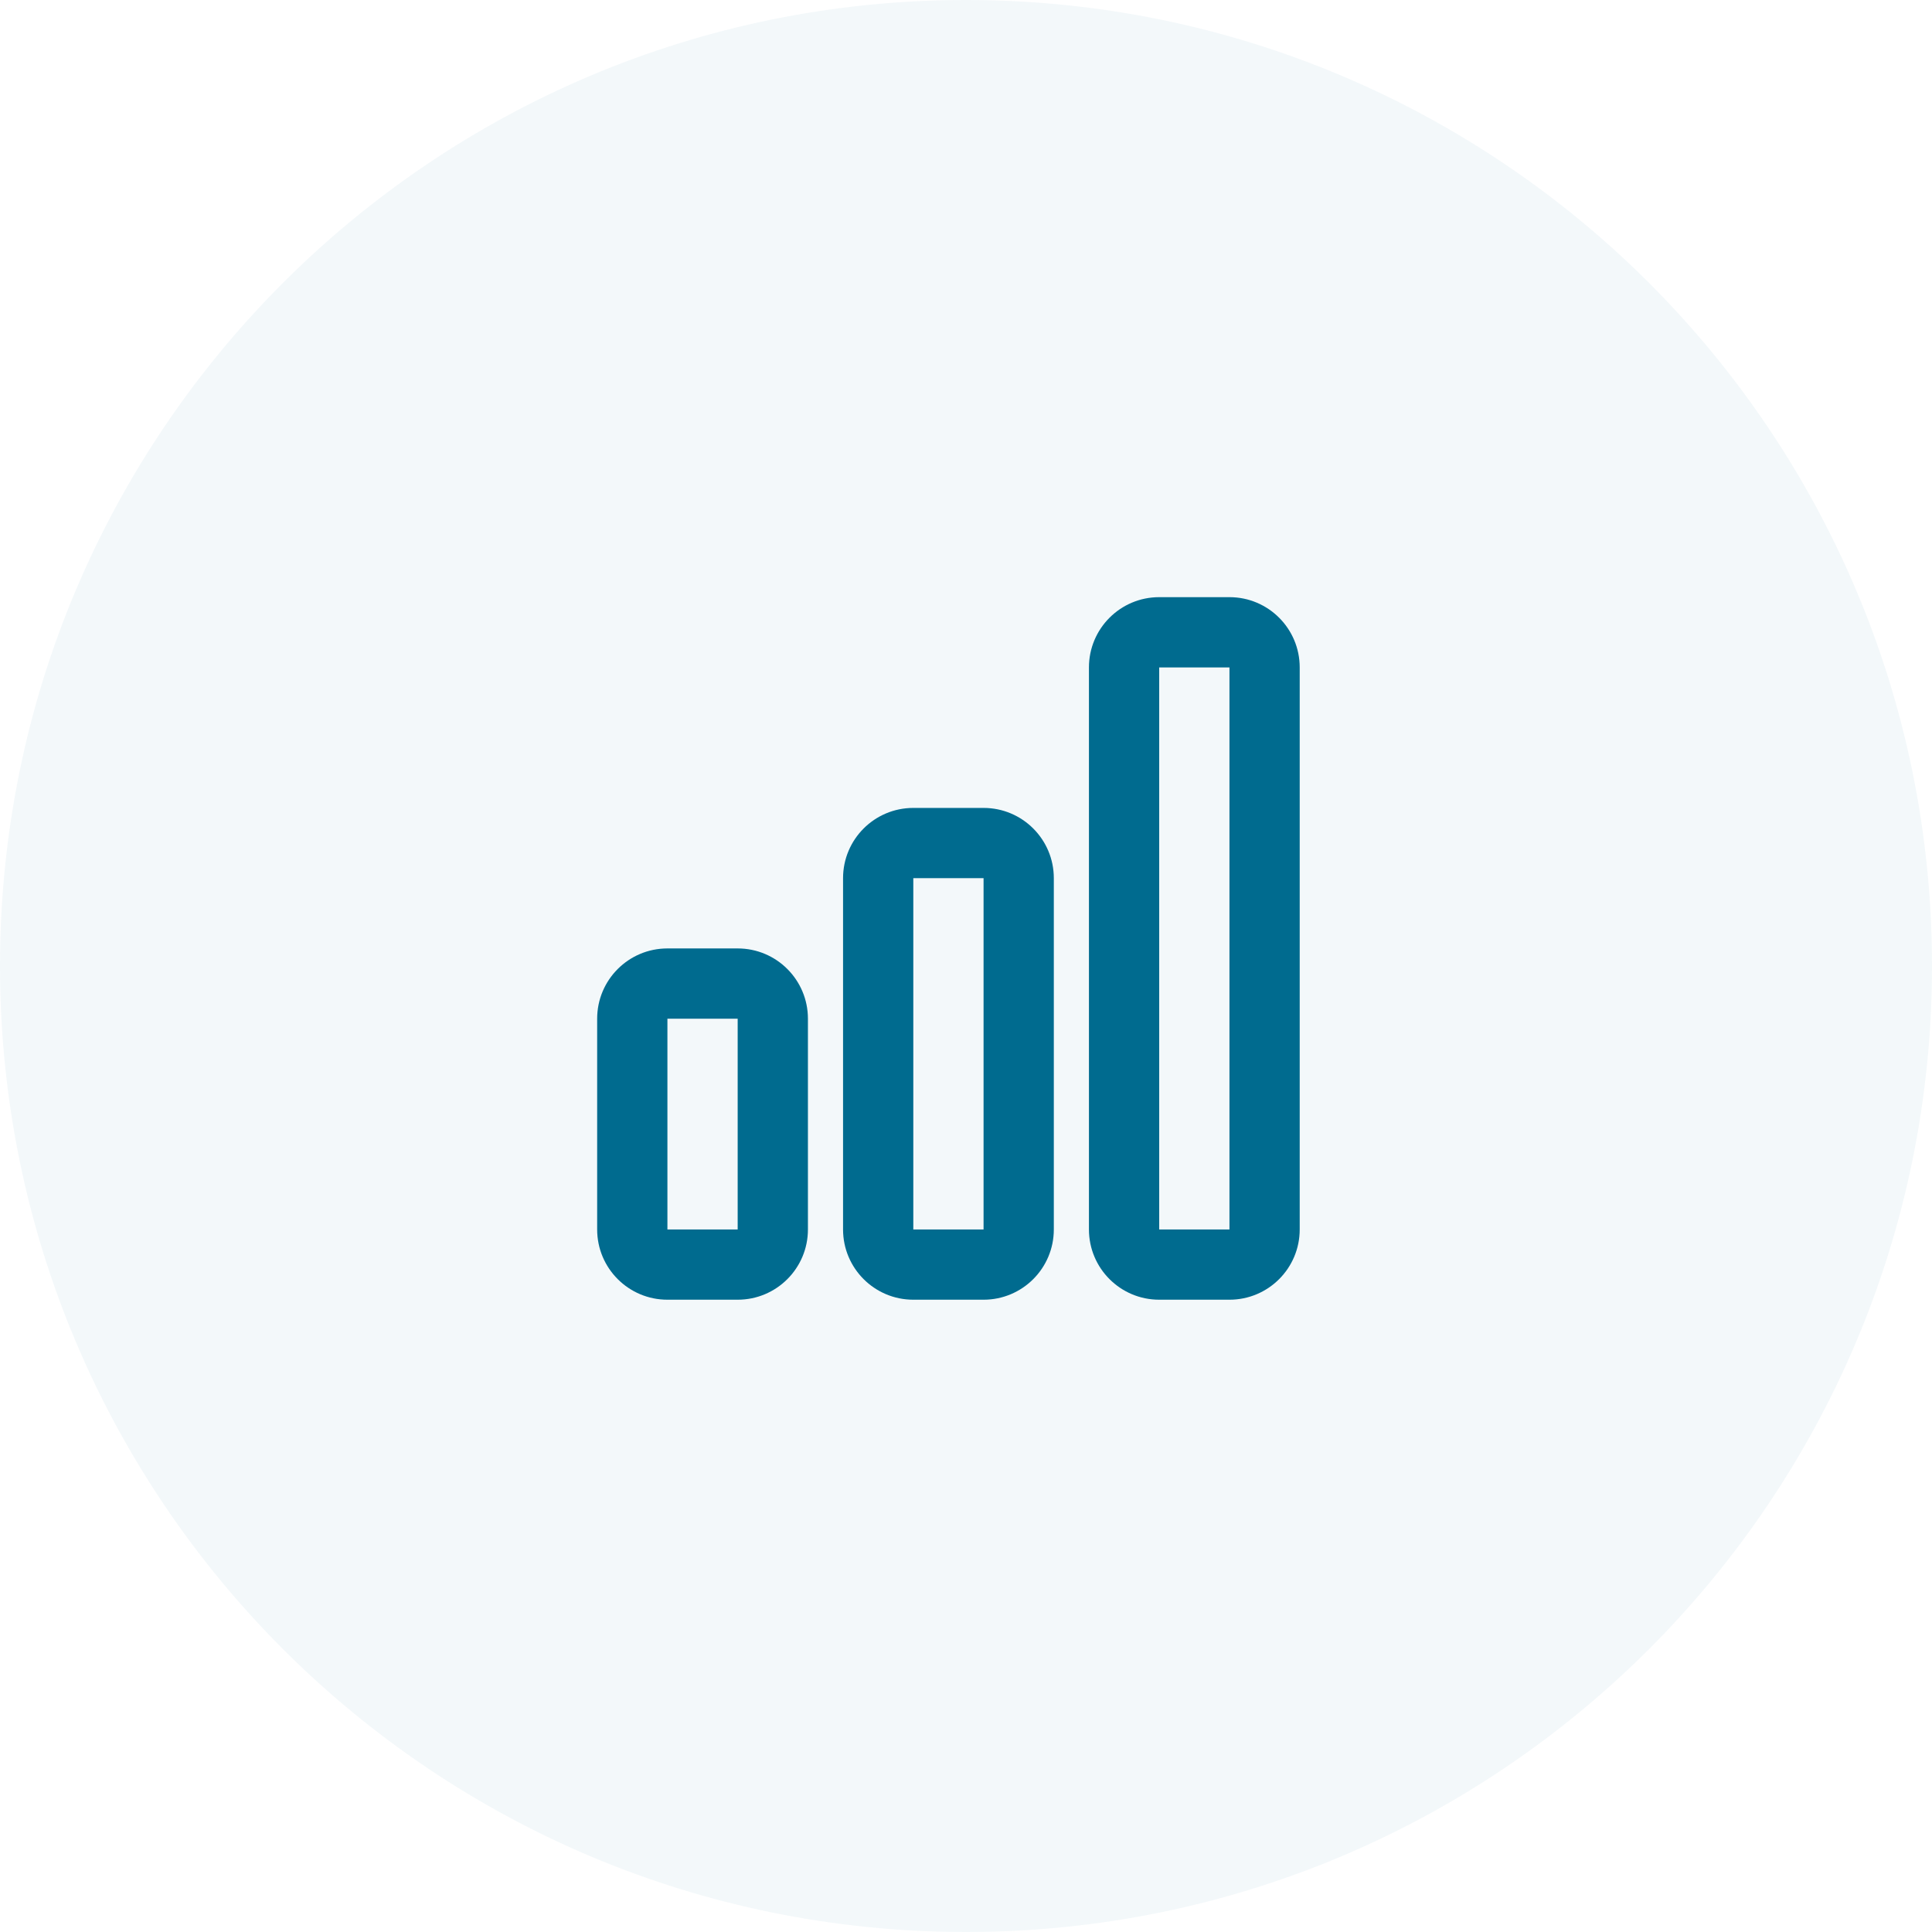
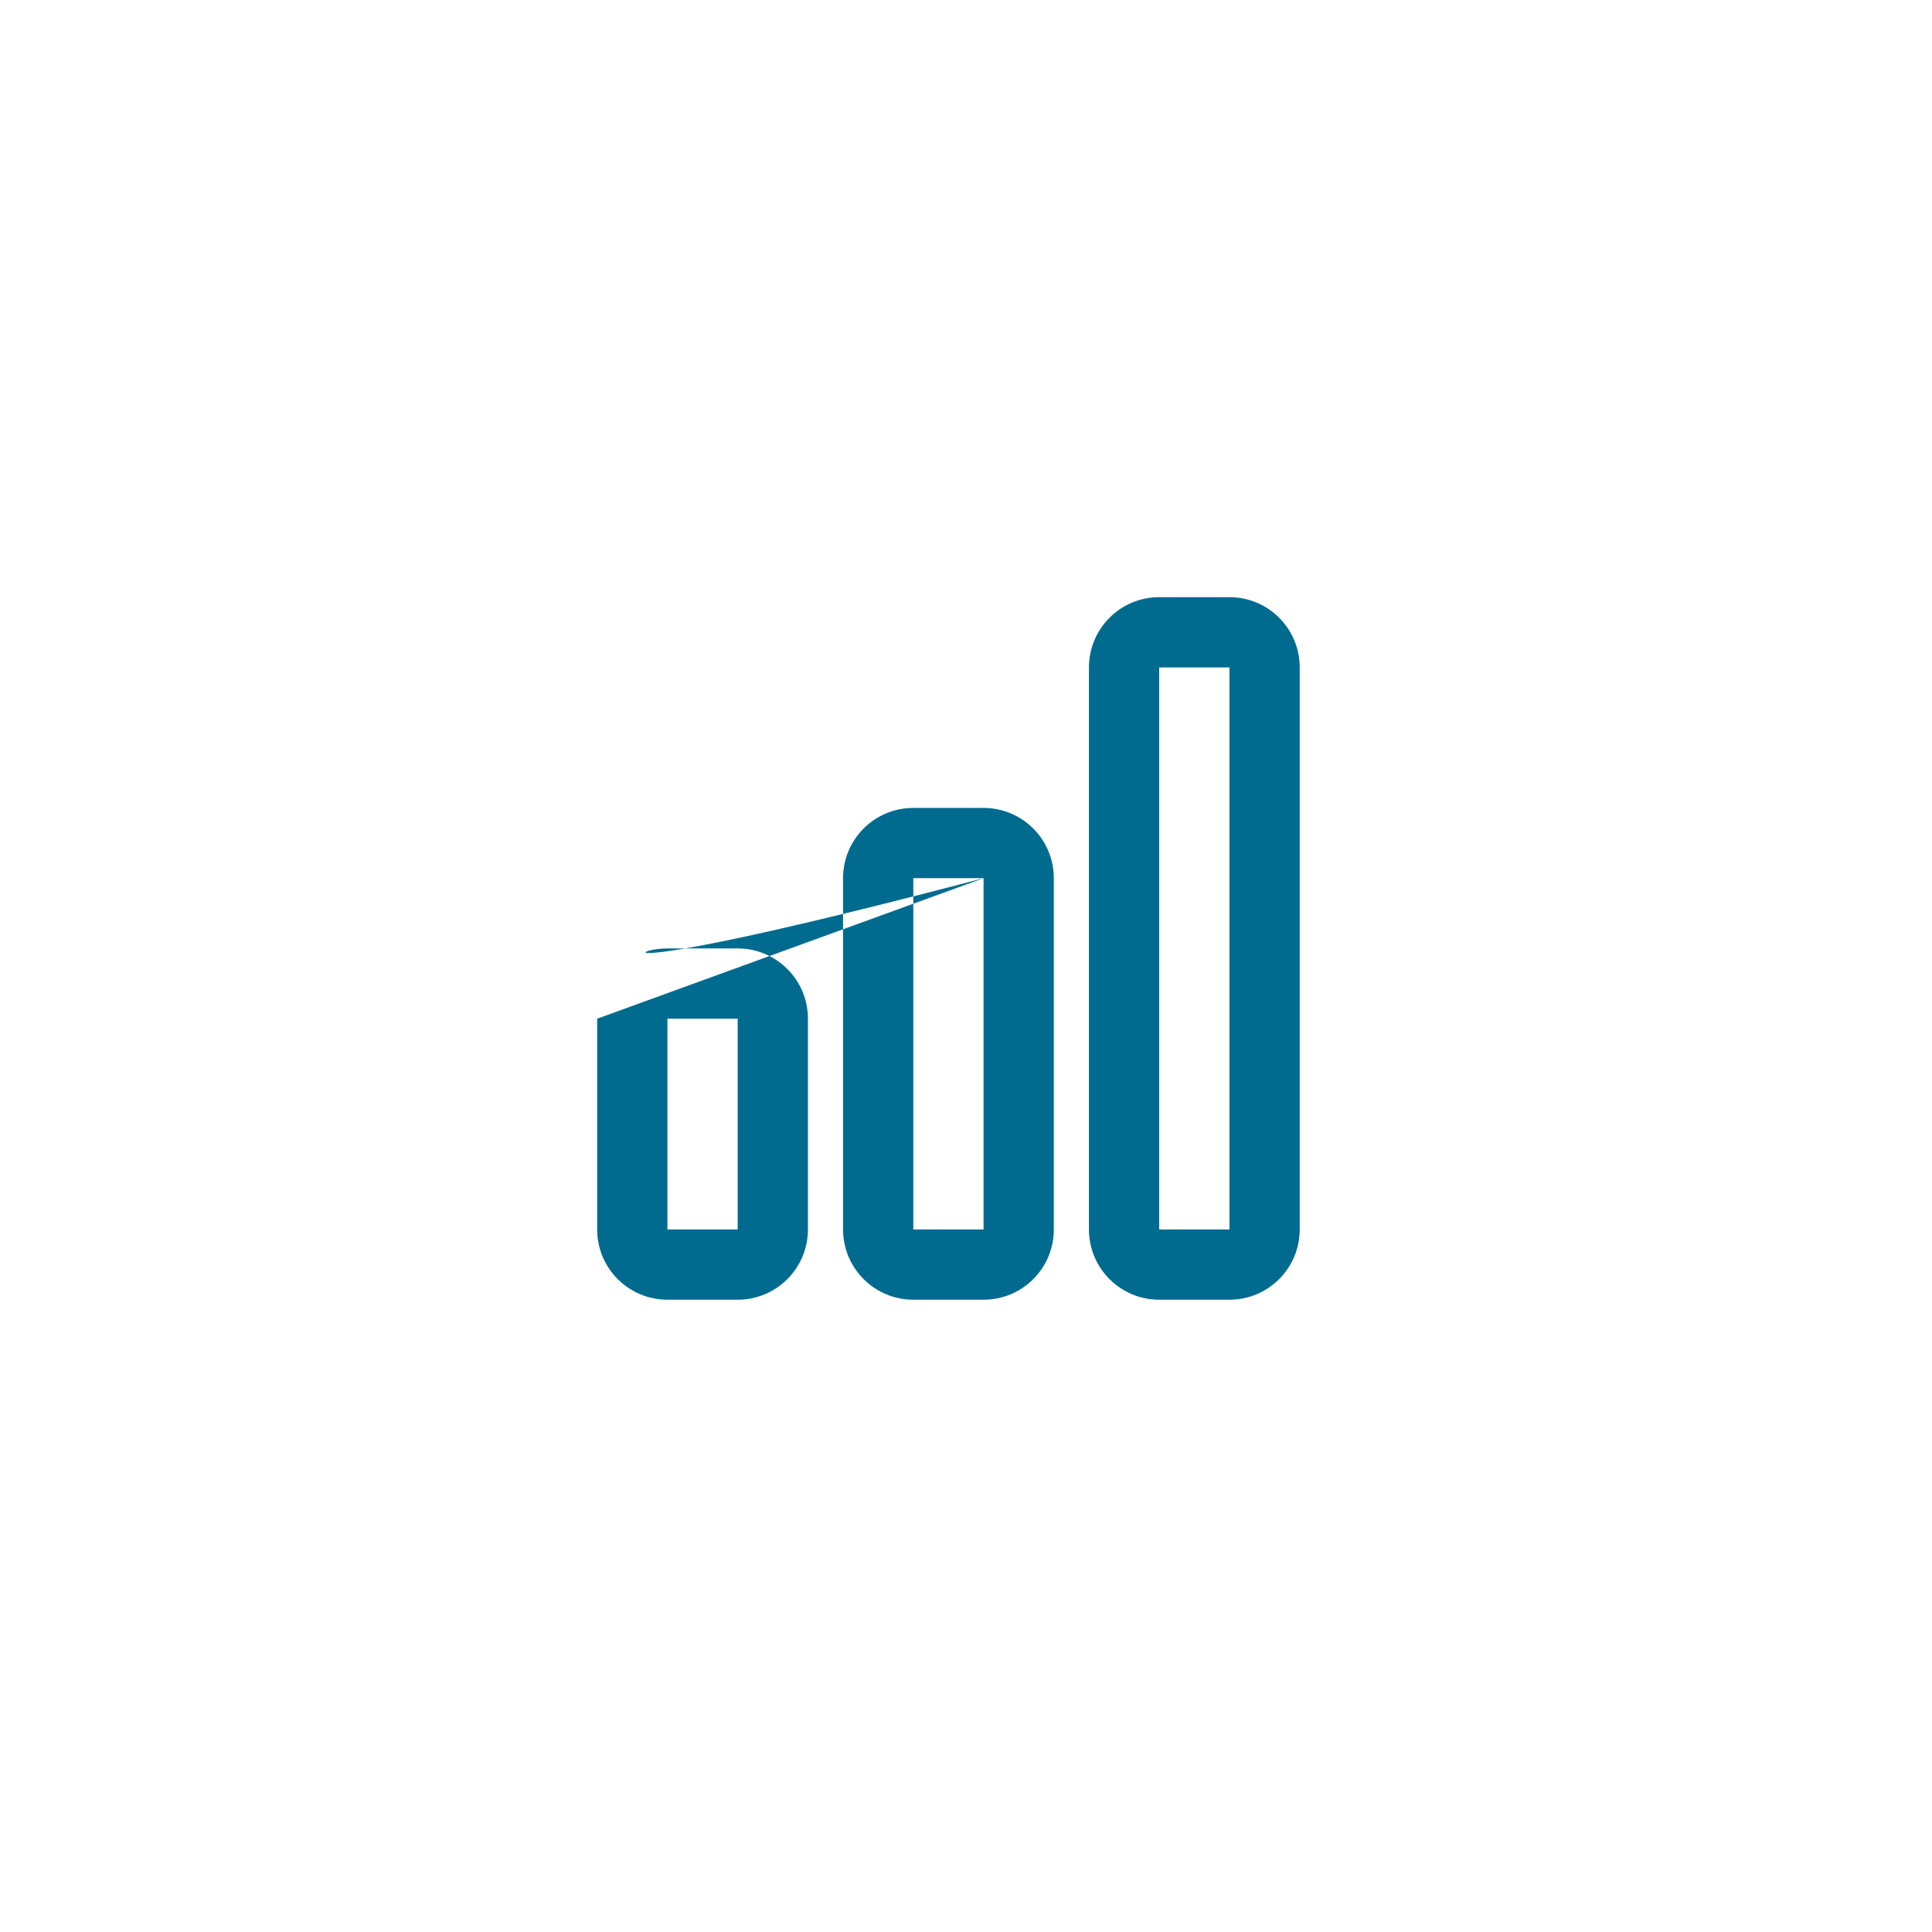
<svg xmlns="http://www.w3.org/2000/svg" width="55" height="55" viewBox="0 0 55 55" fill="none">
-   <path fill-rule="evenodd" clip-rule="evenodd" d="M27.5 55C42.688 55 55 42.688 55 27.5C55 12.312 42.688 0 27.5 0C12.312 0 0 12.312 0 27.5C0 42.688 12.312 55 27.5 55Z" fill="#006B8F" fill-opacity="0.05" />
-   <path fill-rule="evenodd" clip-rule="evenodd" d="M33 17C31.895 17 31 17.895 31 19V35C31 36.105 31.895 37 33 37H35C36.105 37 37 36.105 37 35V19C37 17.895 36.105 17 35 17H33ZM33 19L35 19V35H33V19ZM24 25C24 23.895 24.895 23 26 23H28C29.105 23 30 23.895 30 25V35C30 36.105 29.105 37 28 37H26C24.895 37 24 36.105 24 35V25ZM28 25H26V35H28V25ZM17 29C17 27.895 17.895 27 19 27H21C22.105 27 23 27.895 23 29V35C23 36.105 22.105 37 21 37H19C17.895 37 17 36.105 17 35V29ZM21 29H19V35H21V29Z" fill="#006B8F" />
+   <path fill-rule="evenodd" clip-rule="evenodd" d="M33 17C31.895 17 31 17.895 31 19V35C31 36.105 31.895 37 33 37H35C36.105 37 37 36.105 37 35V19C37 17.895 36.105 17 35 17H33ZM33 19L35 19V35H33V19ZM24 25C24 23.895 24.895 23 26 23H28C29.105 23 30 23.895 30 25V35C30 36.105 29.105 37 28 37H26C24.895 37 24 36.105 24 35V25ZM28 25H26V35H28V25ZC17 27.895 17.895 27 19 27H21C22.105 27 23 27.895 23 29V35C23 36.105 22.105 37 21 37H19C17.895 37 17 36.105 17 35V29ZM21 29H19V35H21V29Z" fill="#006B8F" />
</svg>